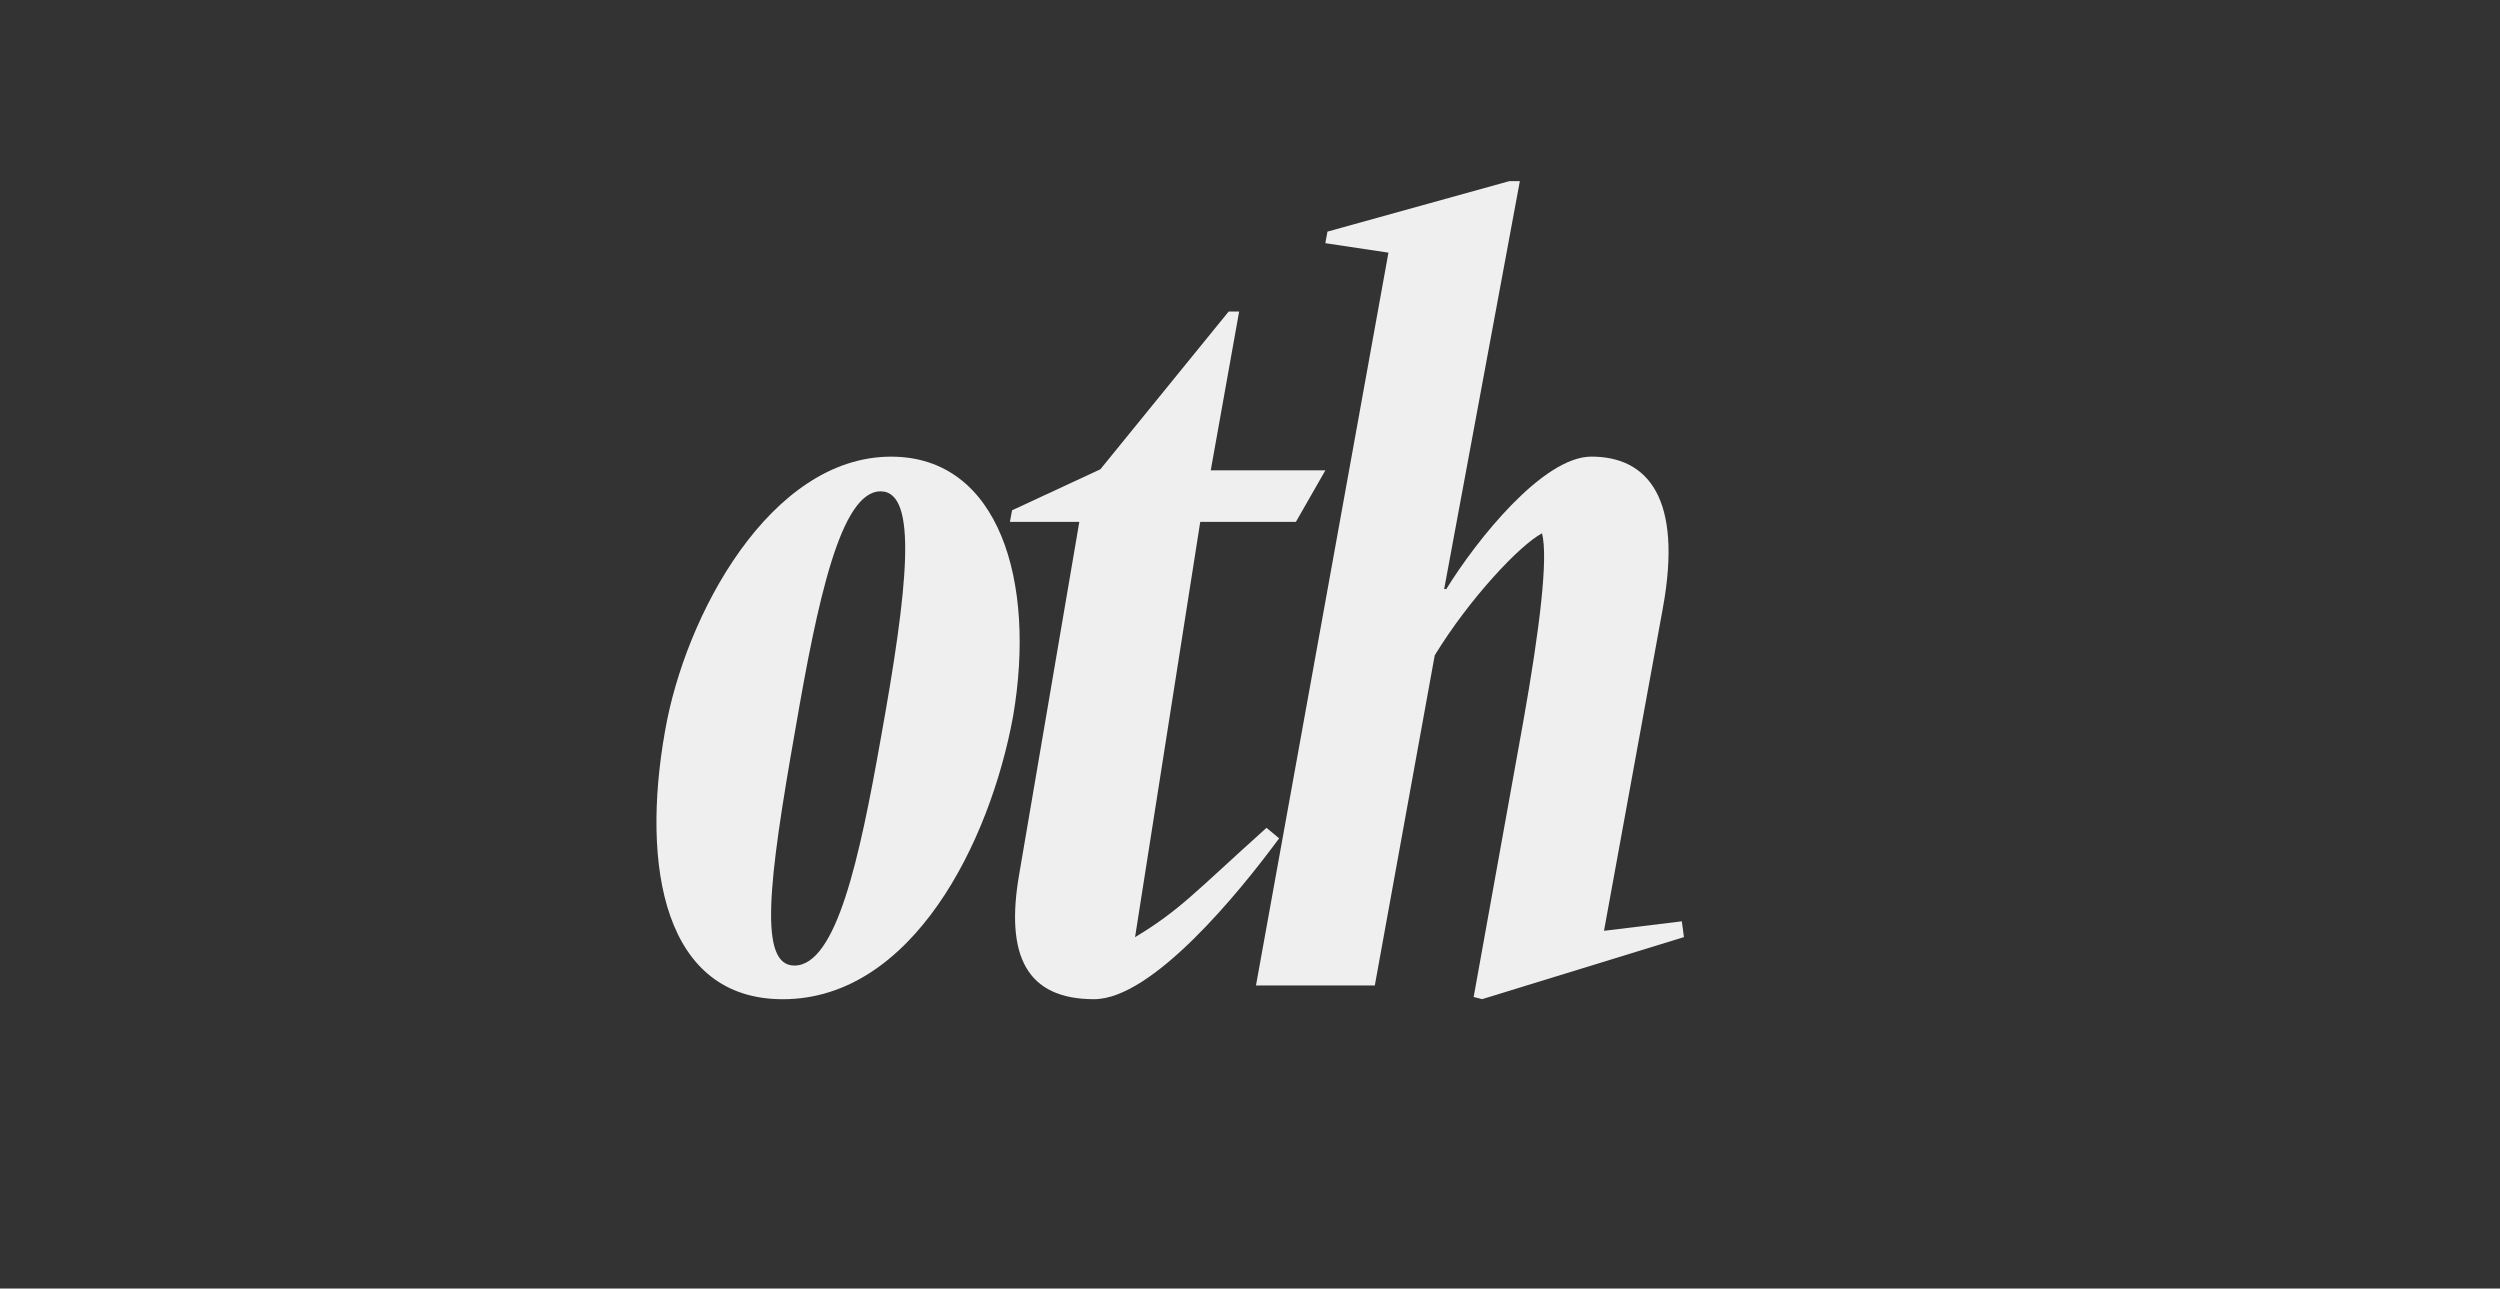
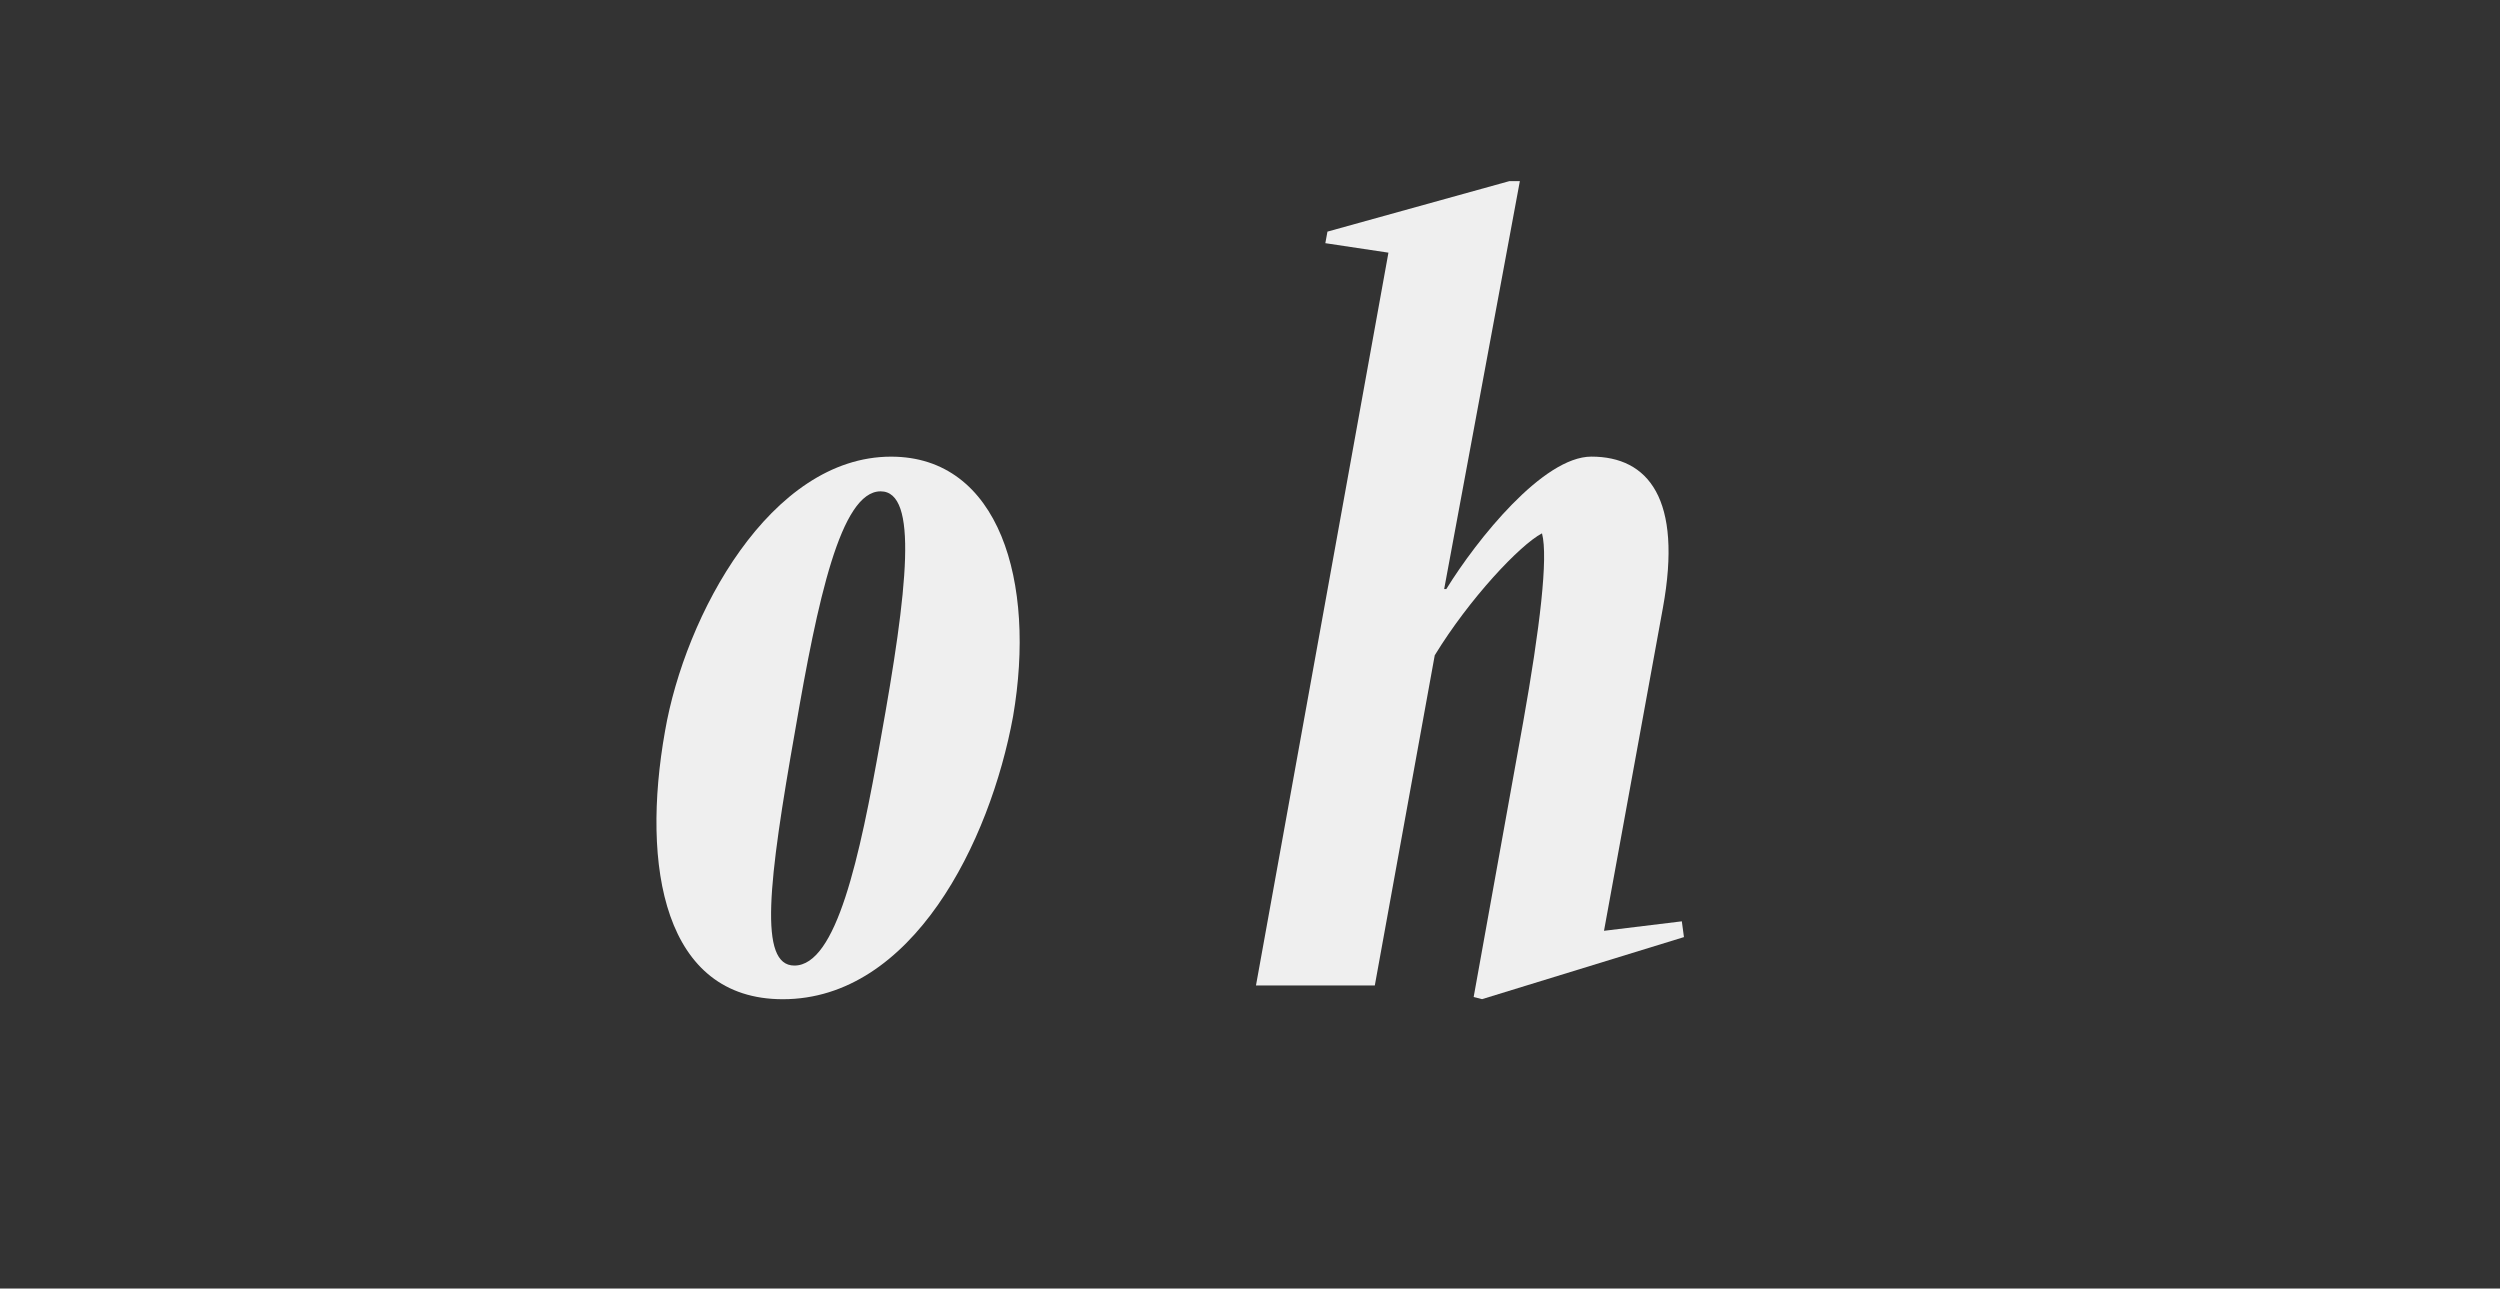
<svg xmlns="http://www.w3.org/2000/svg" id="Calque_1" viewBox="0 0 612 315.44">
  <rect x="0" y="0" width="612" height="315.44" fill="#333333" stroke="none" />
  <defs>
    <style>.cls-1{fill:#efefef;}</style>
  </defs>
  <path class="cls-1" d="M162.8,178.97c4.89-28.31,25.74-67.18,55.34-67.18,26.51,0,35.52,30.63,29.86,63.58-5.66,30.89-24.71,69.24-56.37,69.24-29.09,0-34.75-32.43-28.83-65.64ZM215.57,181.03c6.69-37.06,9.27-60.75,0-60.75-9.78,0-15.45,26.77-20.85,58.17-6.69,37.84-9.01,57.92-.26,57.92,10.3,0,15.96-26.26,21.11-55.34Z" />
-   <path class="cls-1" d="M264.22,127.75h-16.99l.52-2.83,21.62-10.04,31.4-38.61h2.57l-6.95,38.87h28.06l-7.21,12.61h-23.42l-15.96,101.67c11.07-6.69,14.42-10.81,32.18-26.77l3.09,2.57c-10.04,13.64-31.14,39.38-45.3,39.38-16.47,0-21.88-10.55-18.28-30.89l14.67-85.97Z" />
  <path class="cls-1" d="M339.88,61.85l-15.44-2.32.52-2.83,44.53-12.36h2.57l-18.53,99.87h.52c7.47-12.1,23.68-32.43,35.52-32.43,13.9,0,22.39,10.3,17.5,37.06l-14.41,79.02,19.05-2.32.52,3.86-49.42,15.19-2.06-.52,12.1-67.18c4.12-23.17,6.18-40.41,4.63-46.33-5.4,2.83-17.76,15.96-26.26,29.86l-14.67,80.82h-29.09l32.43-179.41Z" />
</svg>